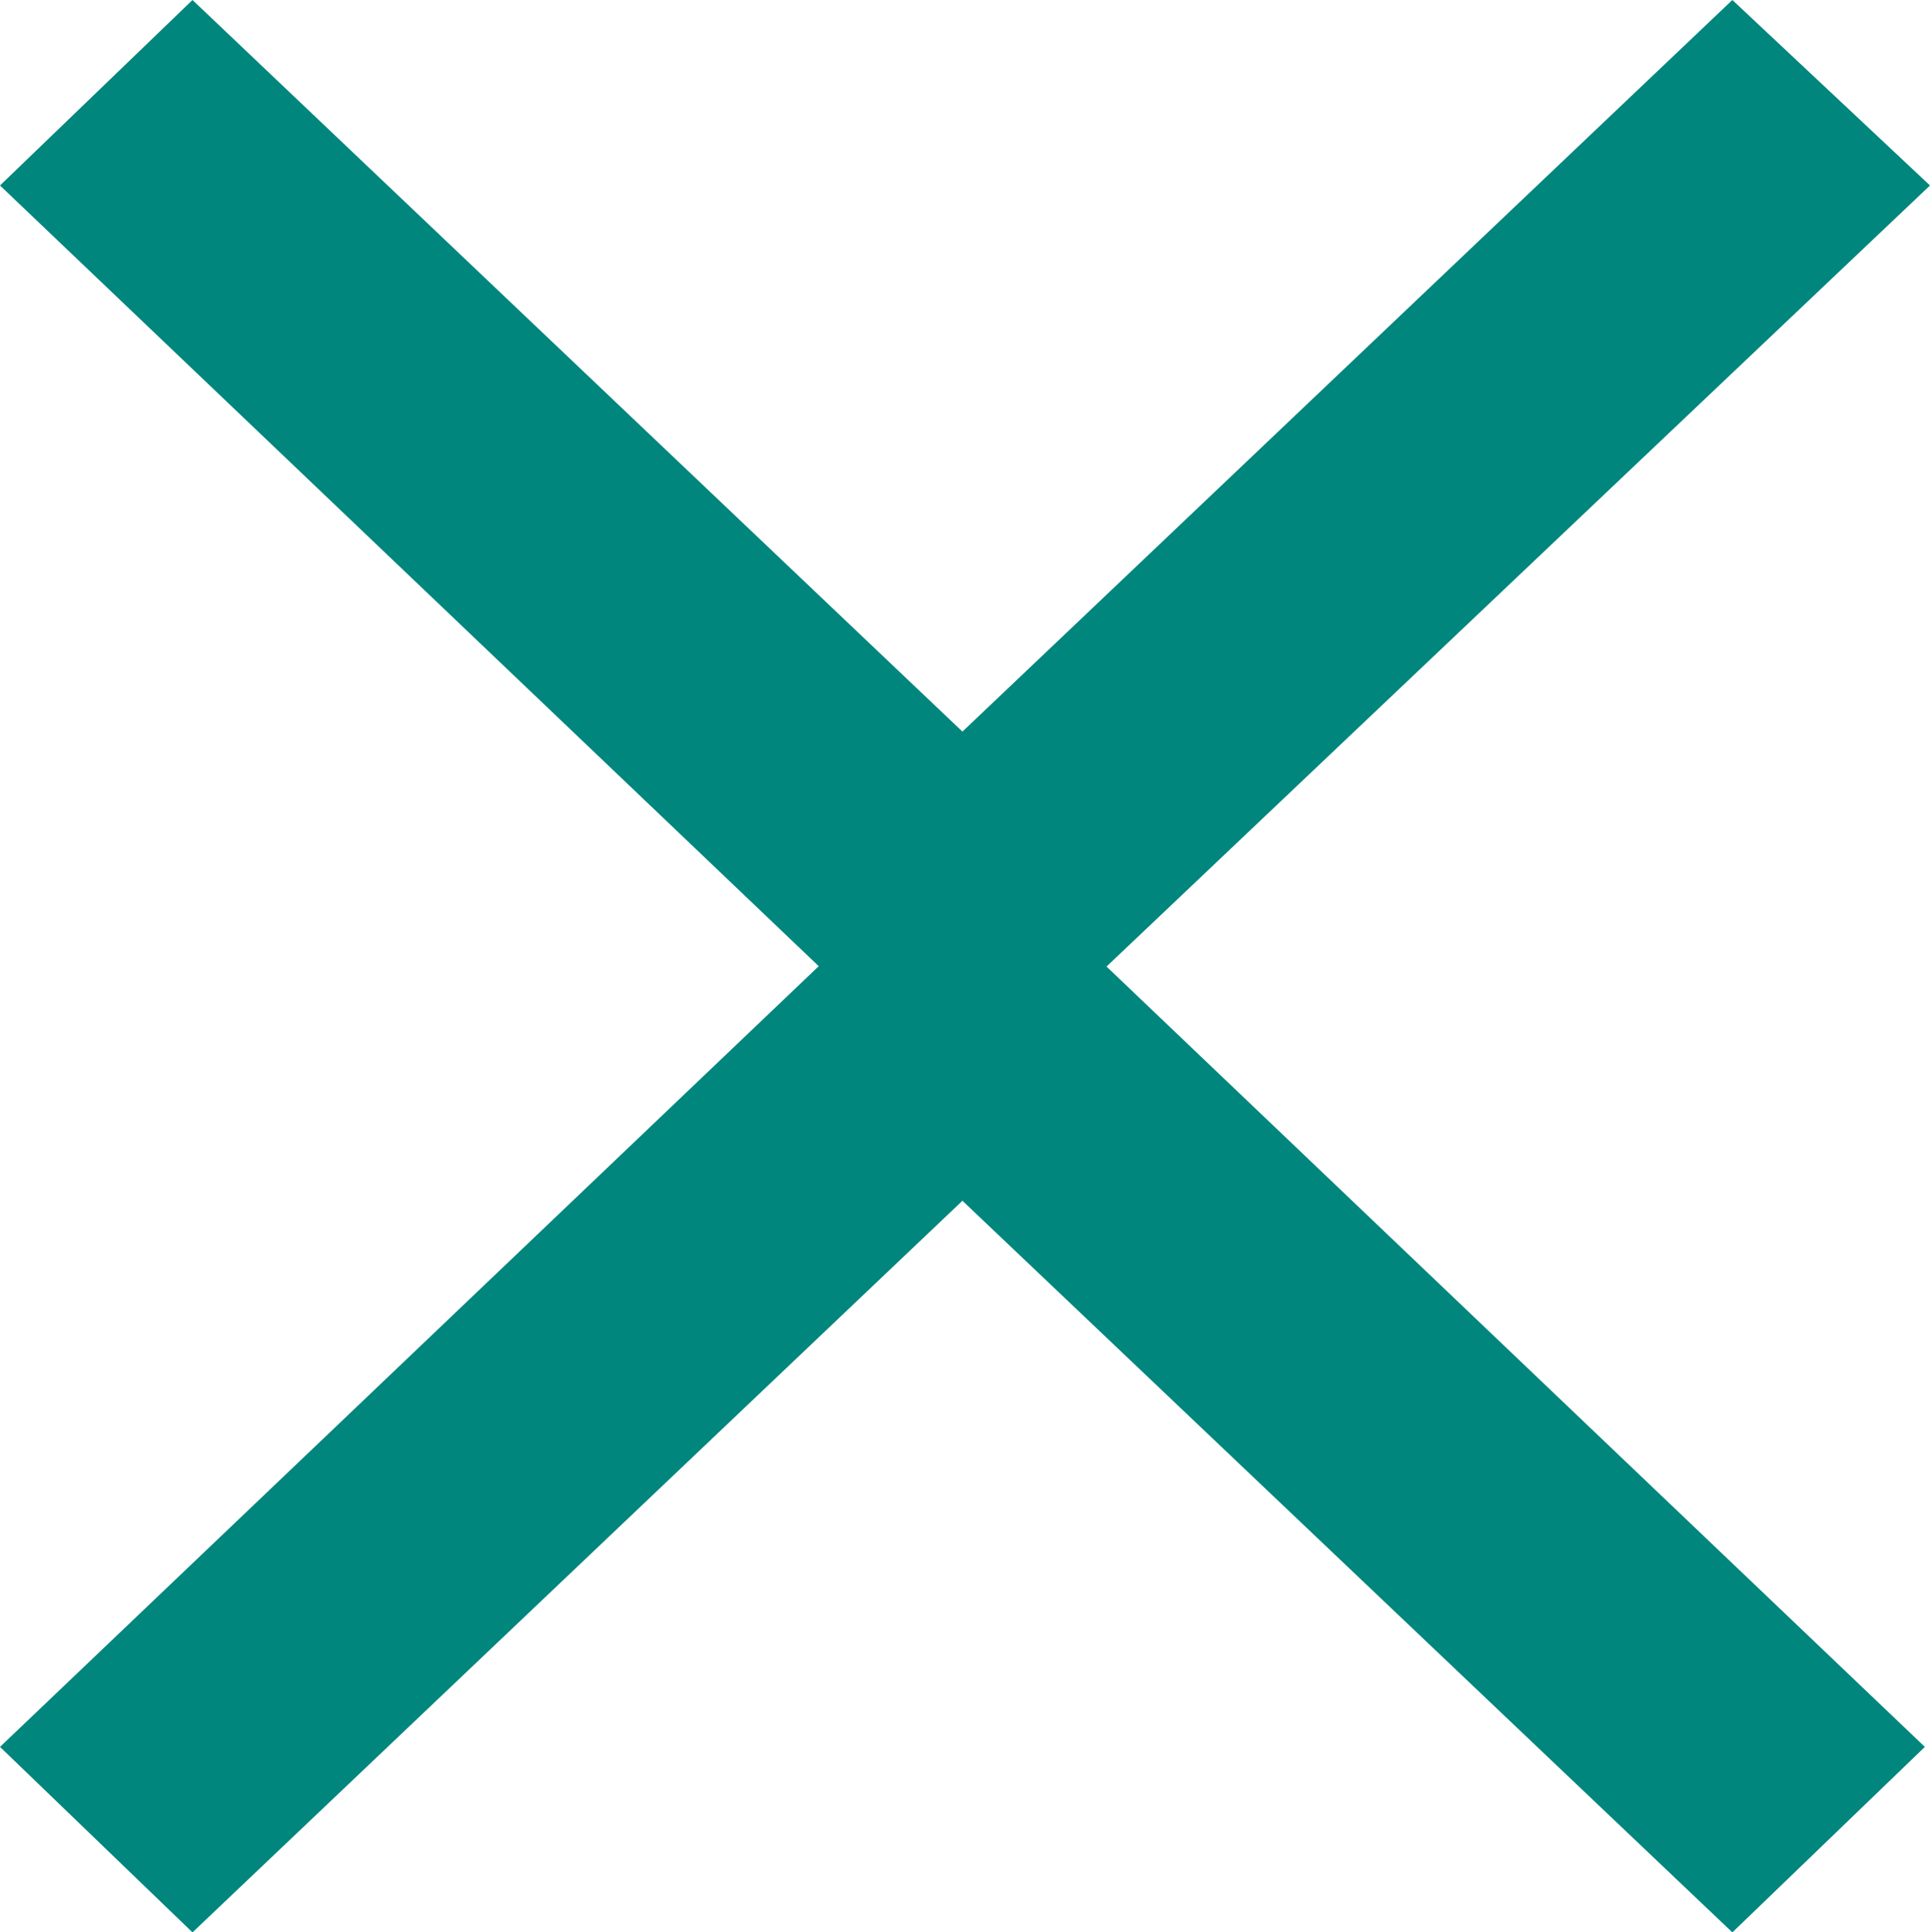
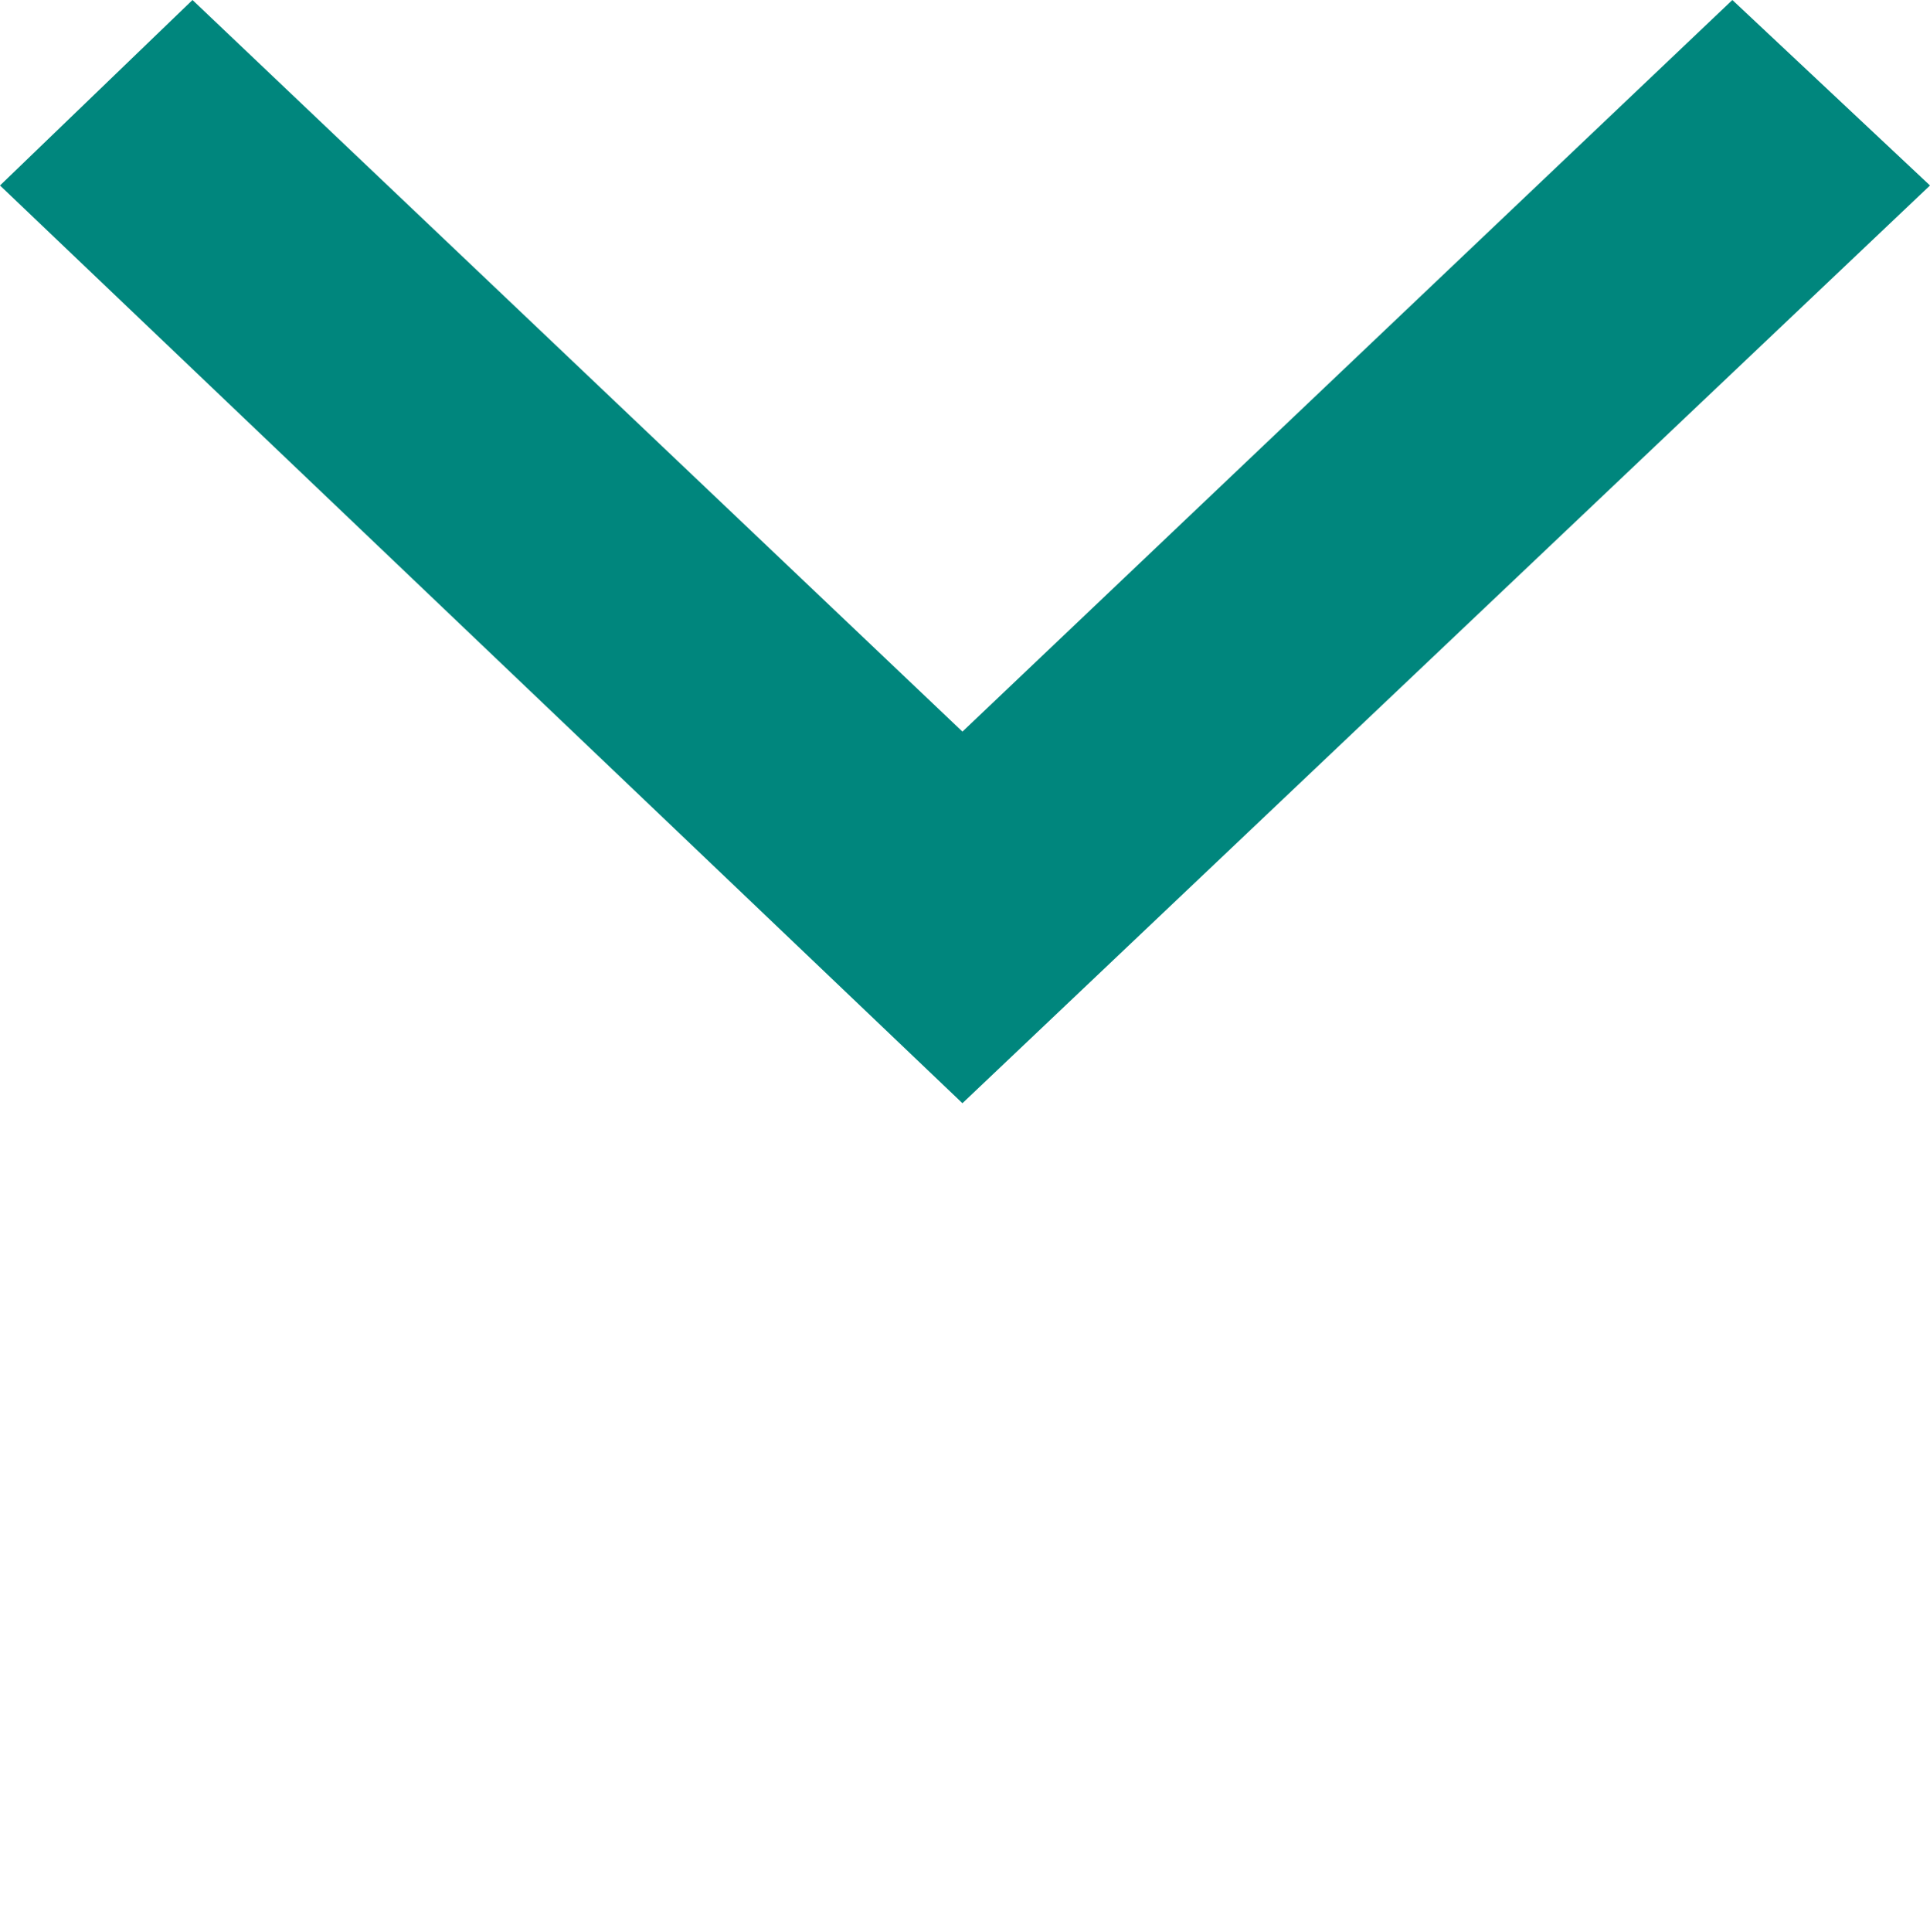
<svg xmlns="http://www.w3.org/2000/svg" id="Layer_1" data-name="Layer 1" viewBox="0 0 30.08 30.11">
  <defs>
    <style>.cls-1{fill:#00867d;}</style>
  </defs>
  <g id="Group_1019" data-name="Group 1019">
-     <path id="Path_421" data-name="Path 421" class="cls-1" d="M0,27.22l3,2.89,12-11.4,12,11.4,3-2.89L15,12.92Z" />
    <path id="Path_426" data-name="Path 426" class="cls-1" d="M30.08,2.89,27,0,15,11.4,3,0,0,2.89l15,14.3Z" />
  </g>
</svg>